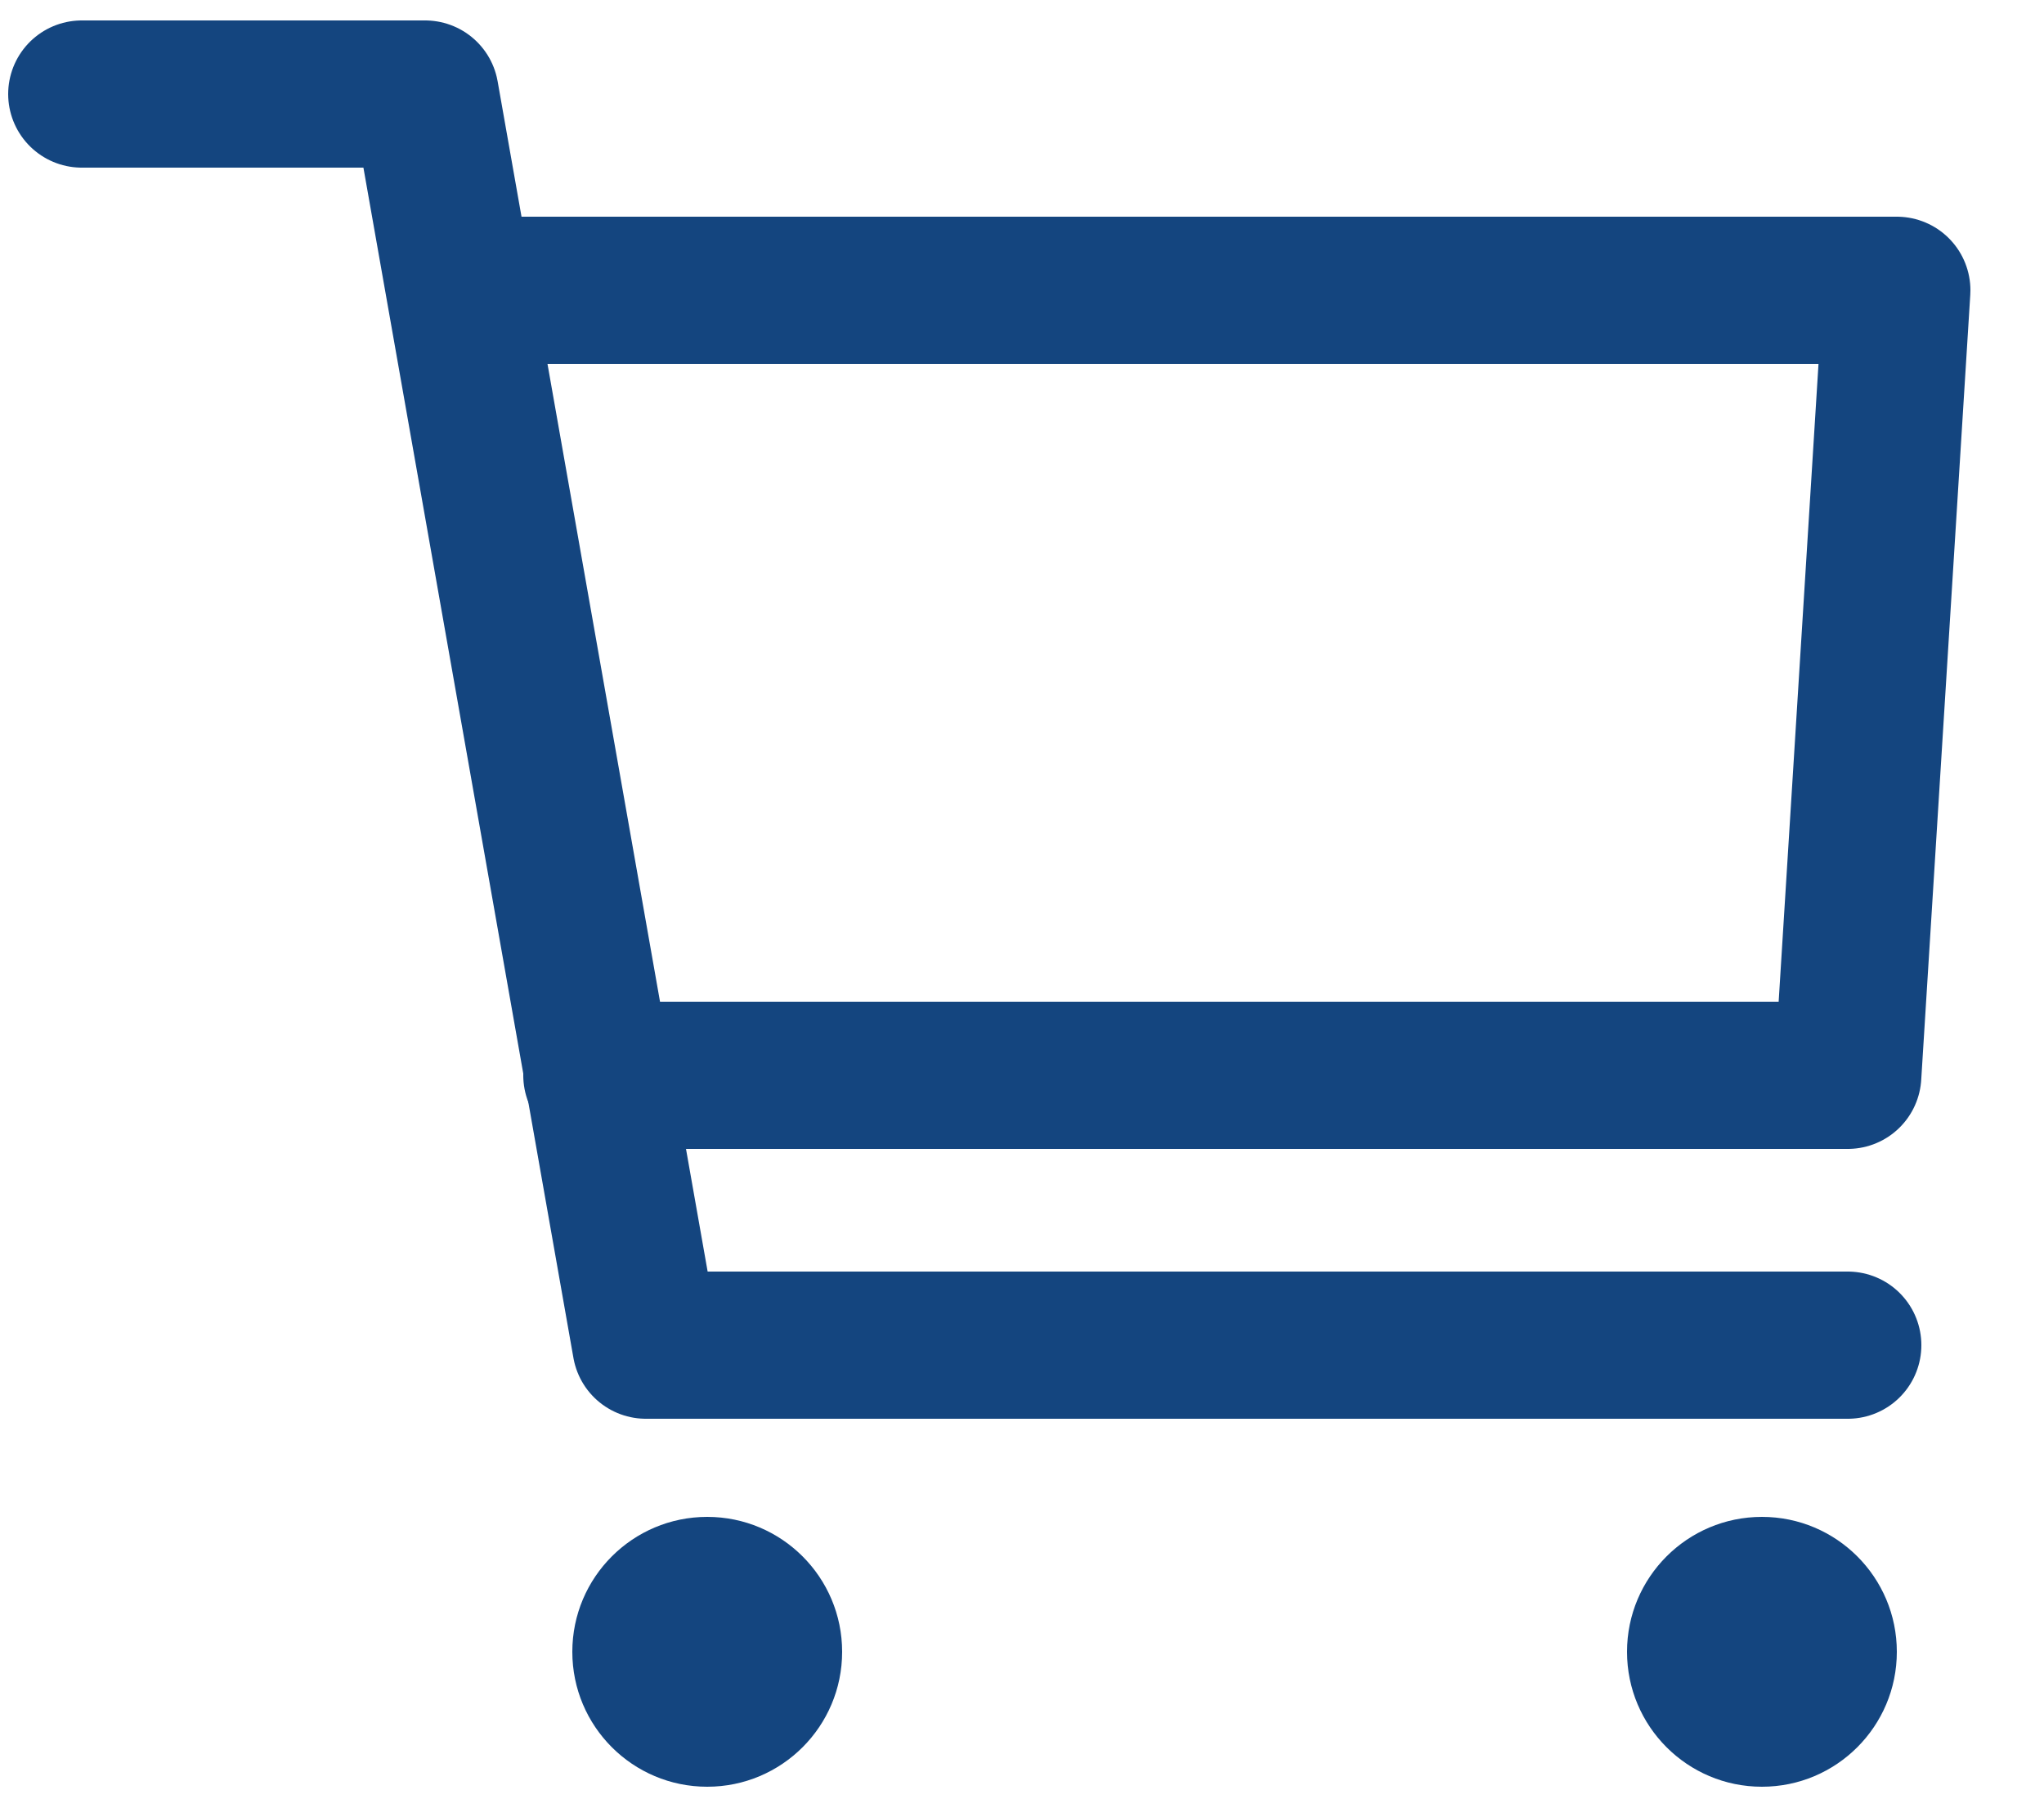
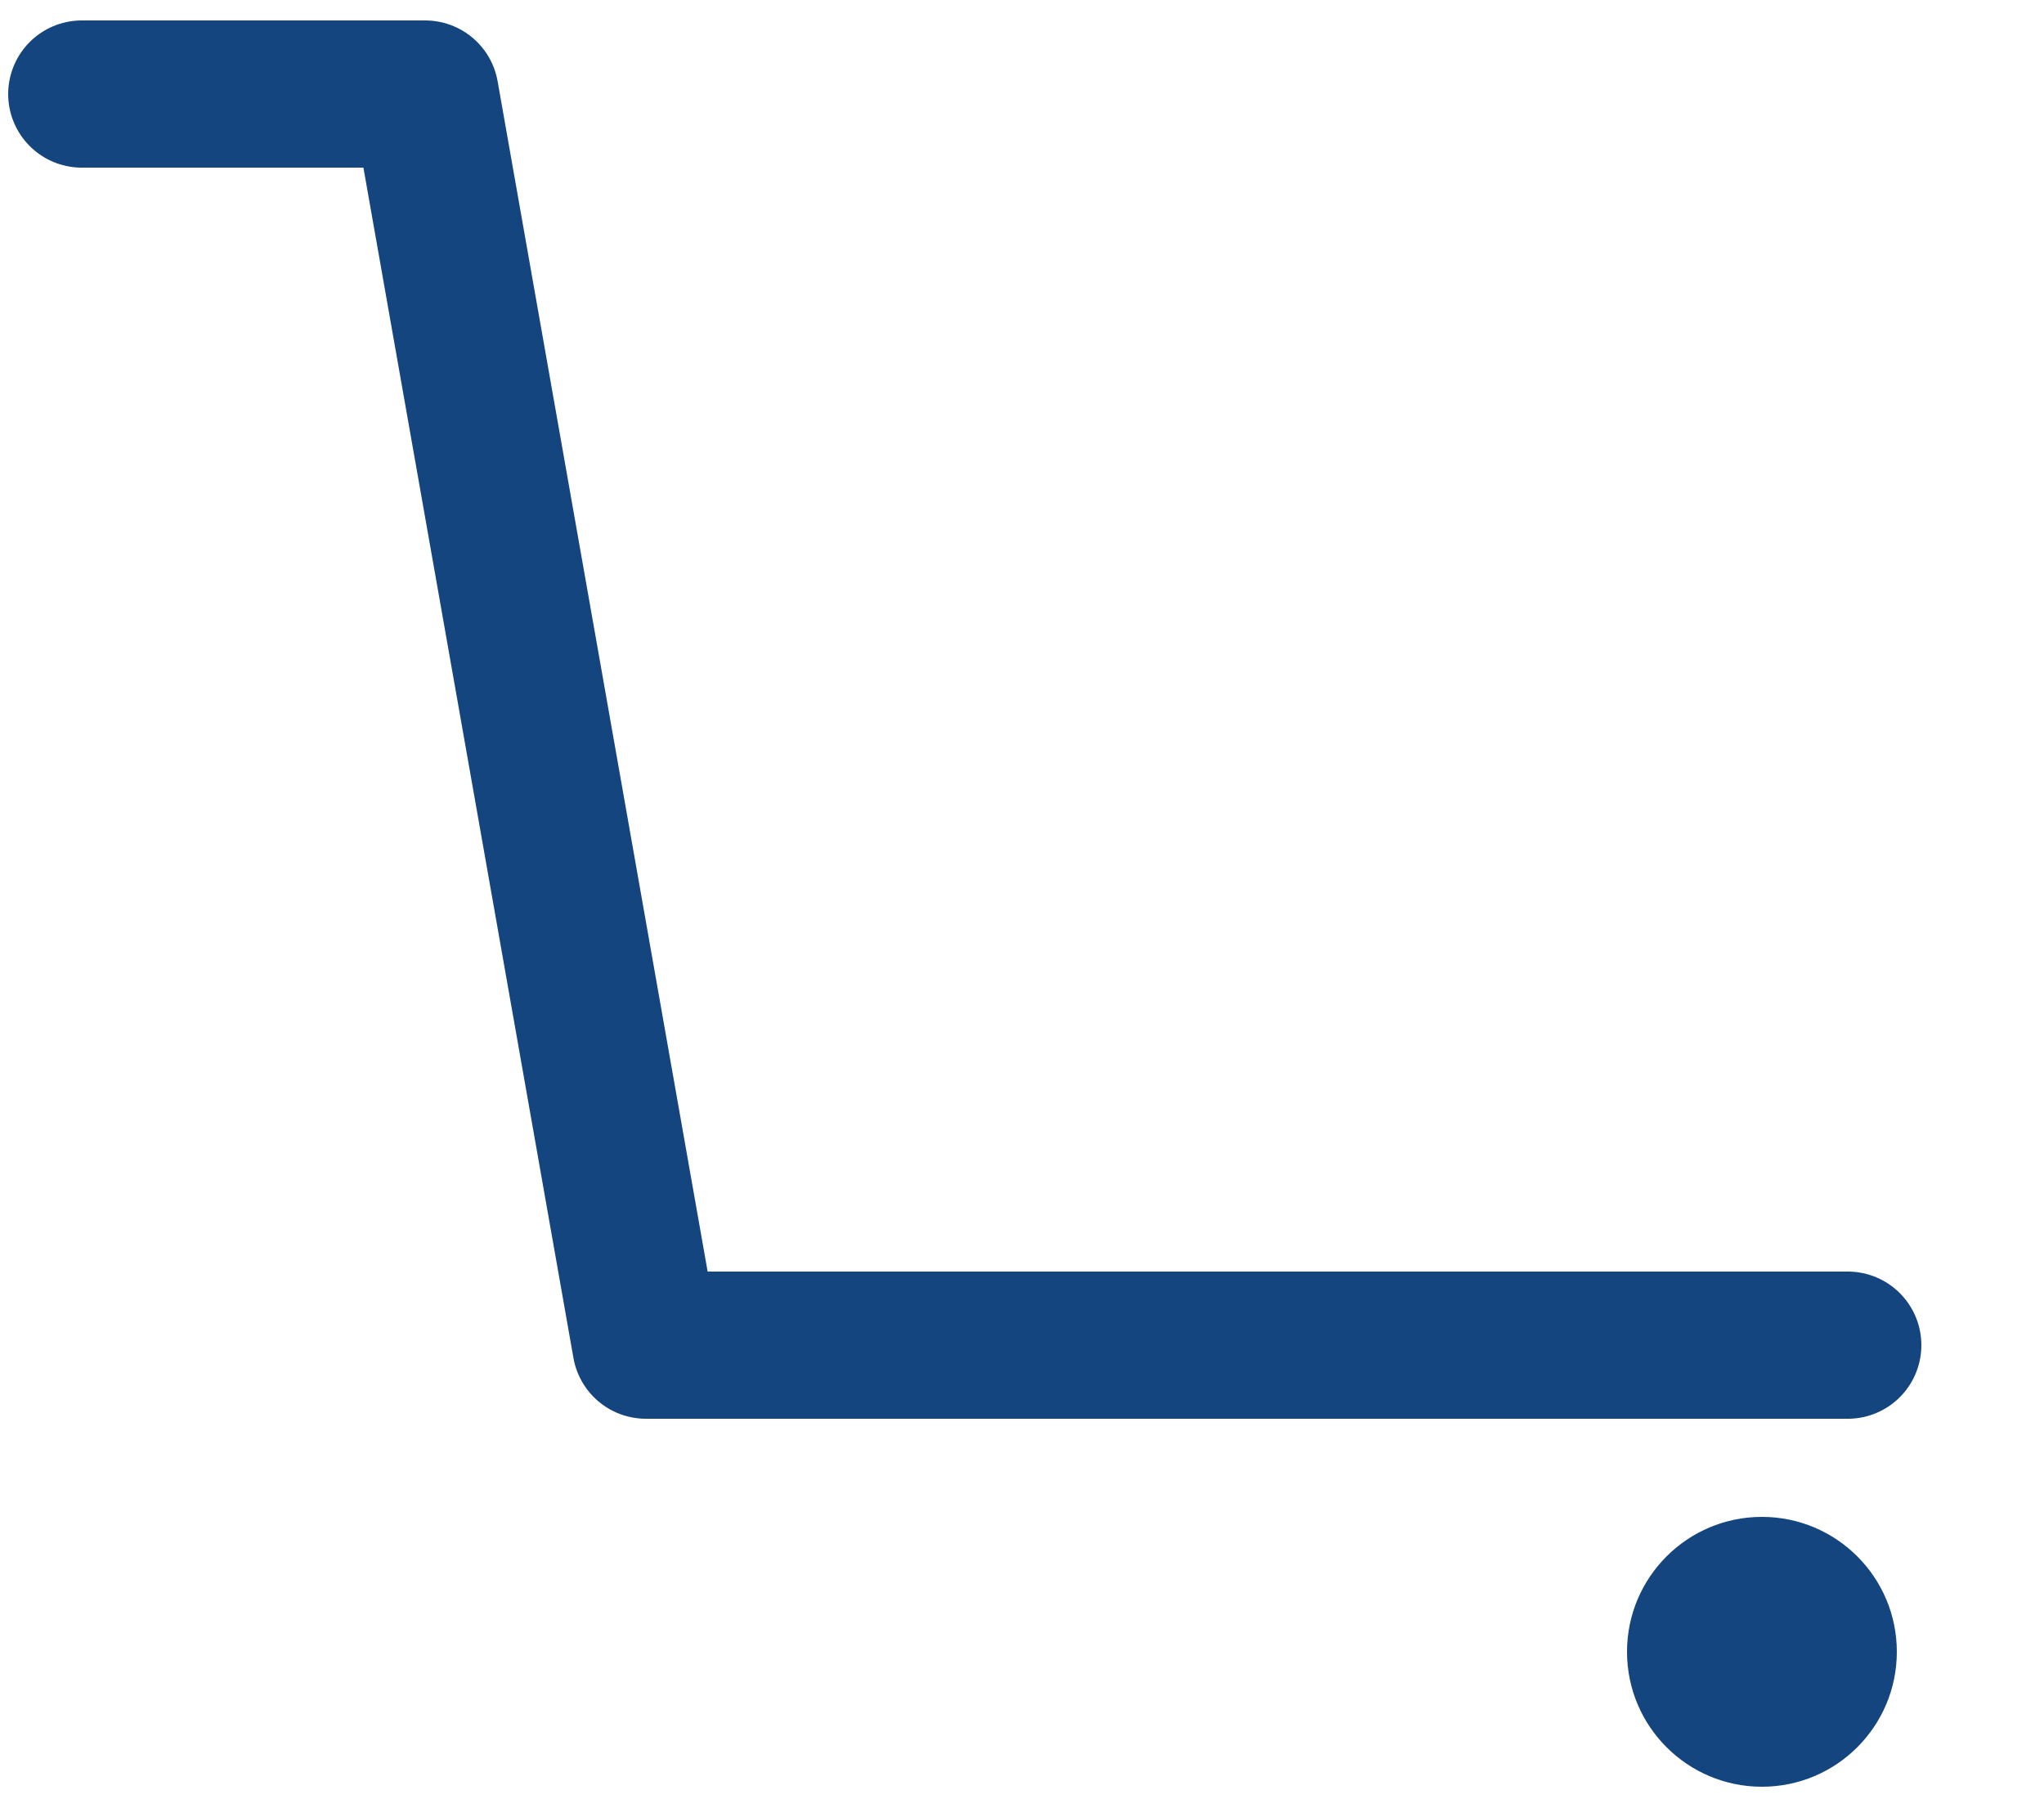
<svg xmlns="http://www.w3.org/2000/svg" width="25px" height="22px" viewBox="0 0 25 22" version="1.1">
  <title>51863C21-E47C-4E6F-8705-95D92DD31E62</title>
  <g id="Nav-V2" stroke="none" stroke-width="1" fill="none" fill-rule="evenodd">
    <g id="D-Nav-|-Silicone-Rings-Final" transform="translate(-1327, -78)">
      <g id="Cart-Icon" transform="translate(1328, 79)">
        <polyline id="Path" stroke="#14457f" stroke-width="1.8" stroke-linecap="round" stroke-linejoin="round" points="0 0.15 4.2 0.15 6.9 15.45 21.6 15.45" />
-         <polyline id="Path" stroke="#14457f" stroke-width="1.8" stroke-linecap="round" stroke-linejoin="round" points="4.8 2.55 22.2 2.55 21.6 12.15 6.3 12.15" />
-         <circle id="Oval" fill="#14457f" fill-rule="nonzero" cx="7.65" cy="19.2" r="1.65" />
        <circle id="Oval" fill="#14457f" fill-rule="nonzero" cx="20.55" cy="19.2" r="1.65" />
      </g>
    </g>
  </g>
</svg>